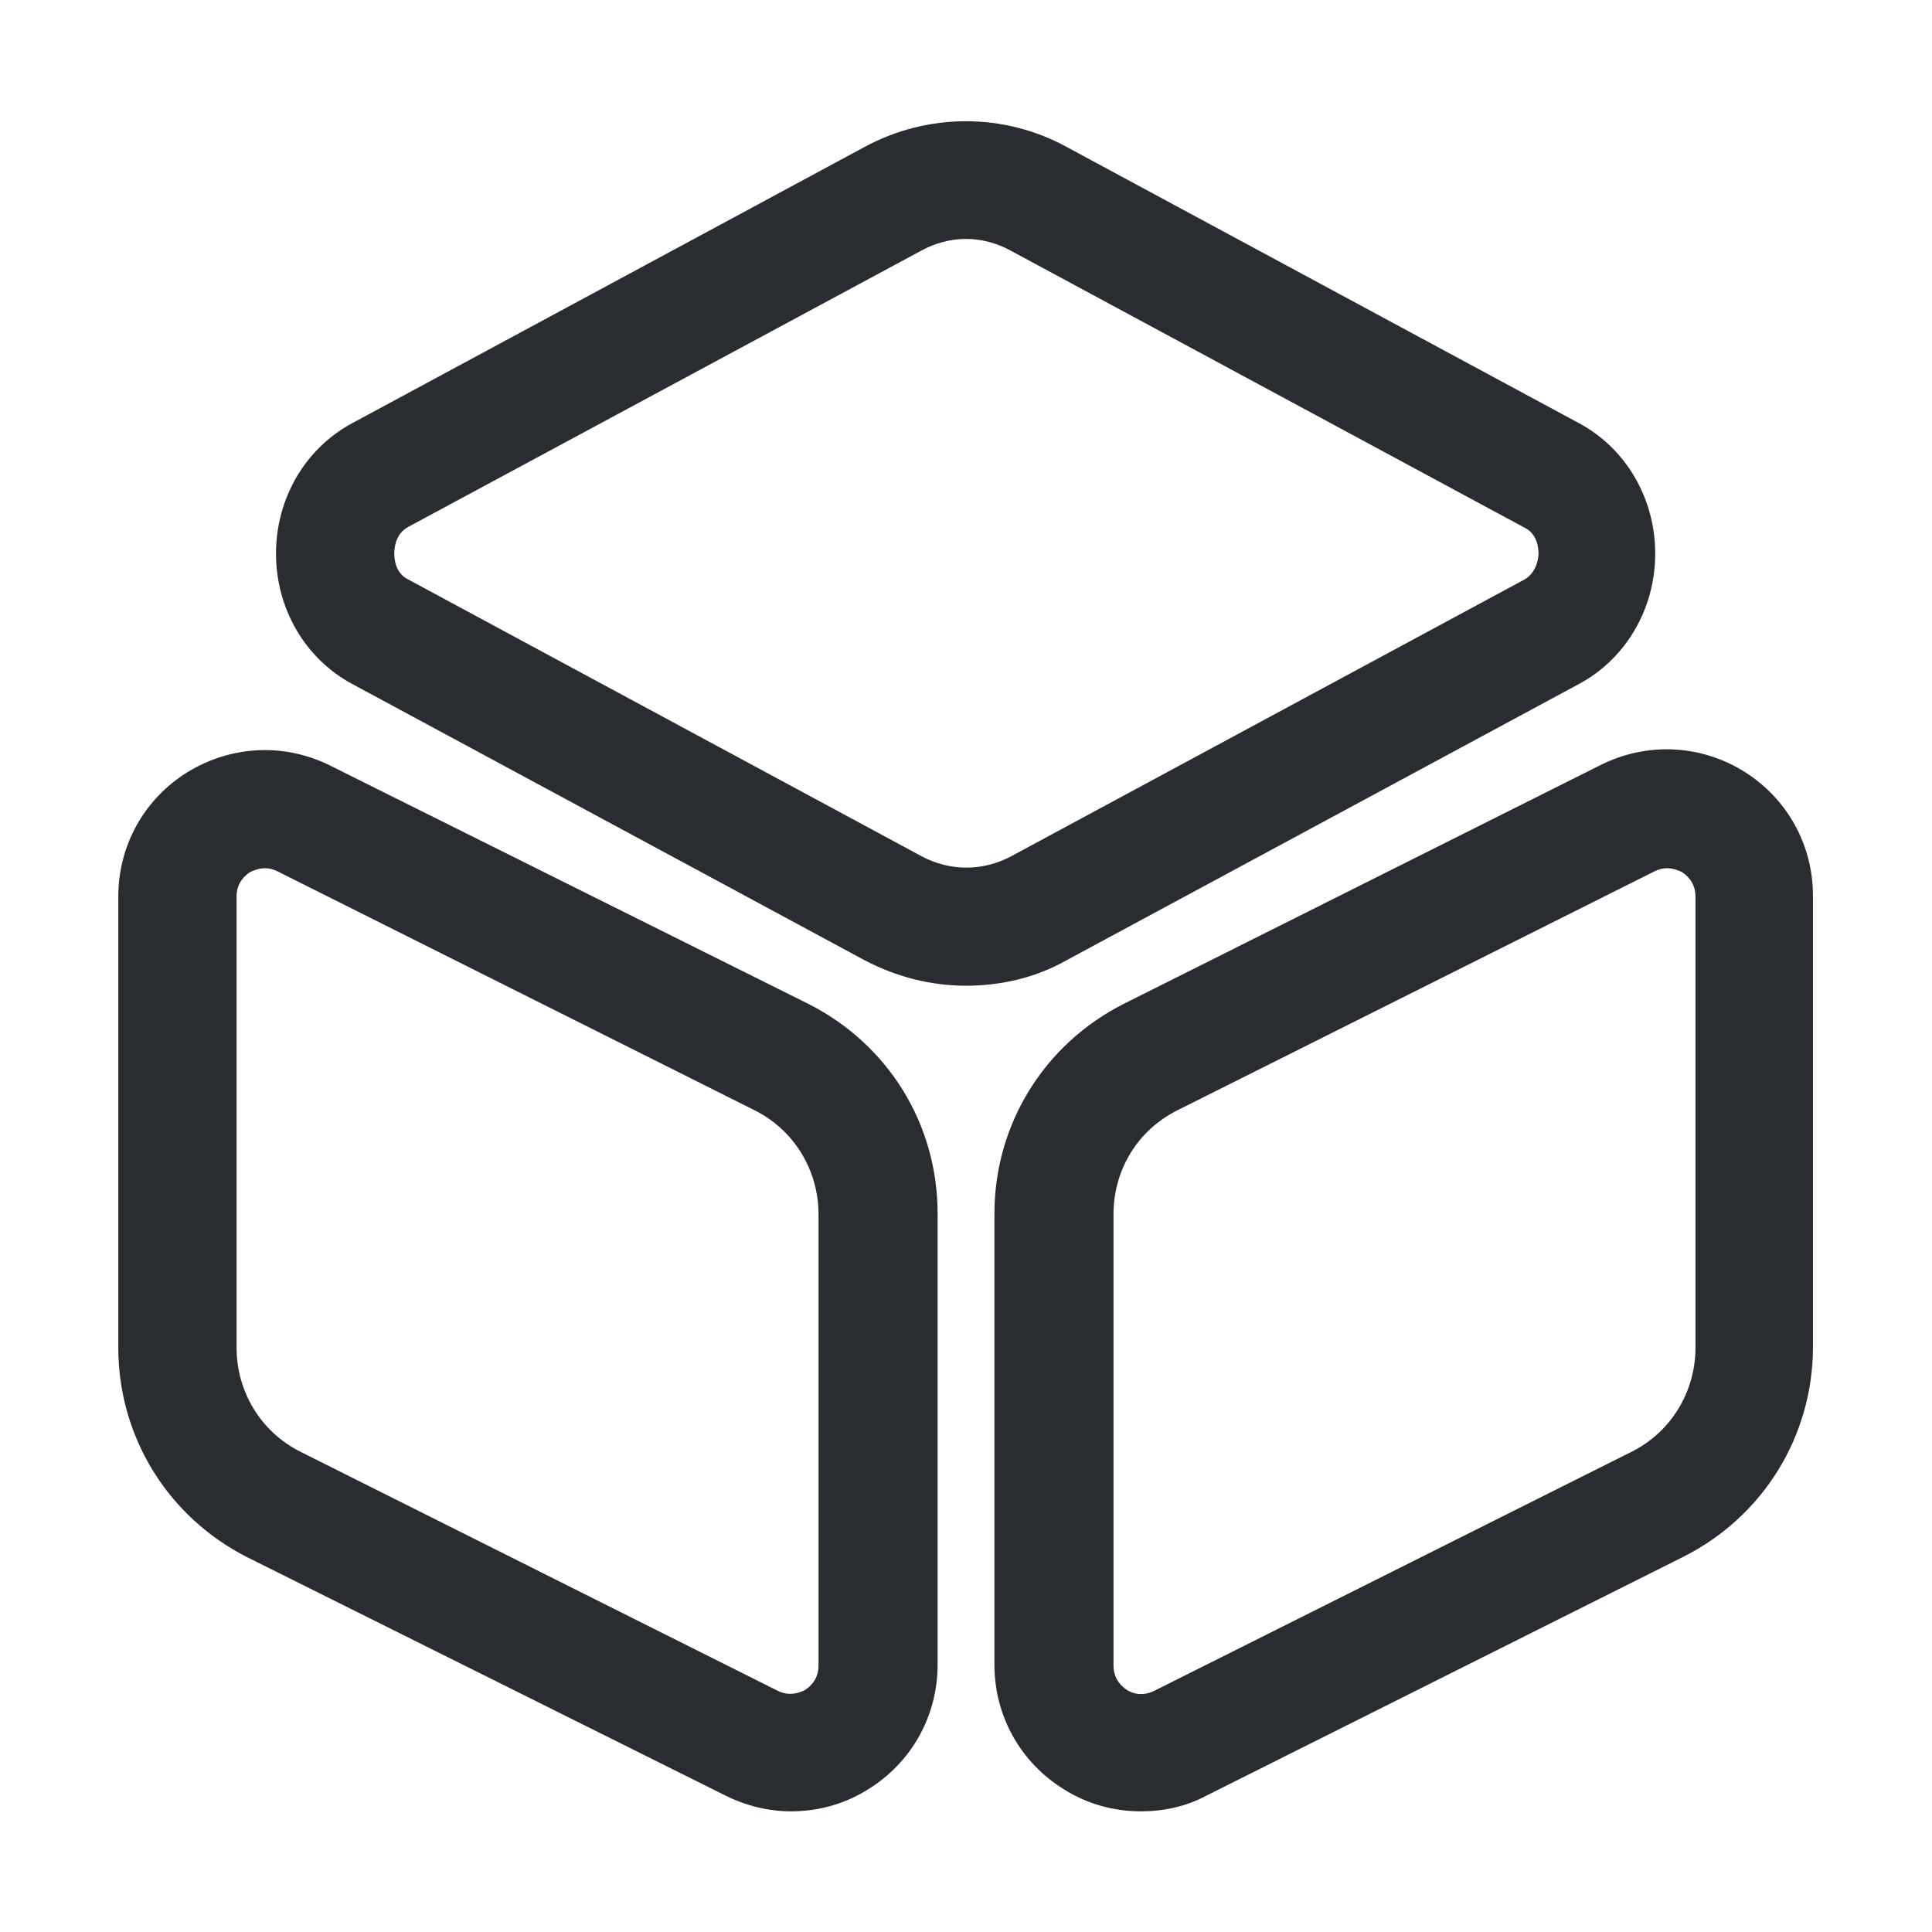
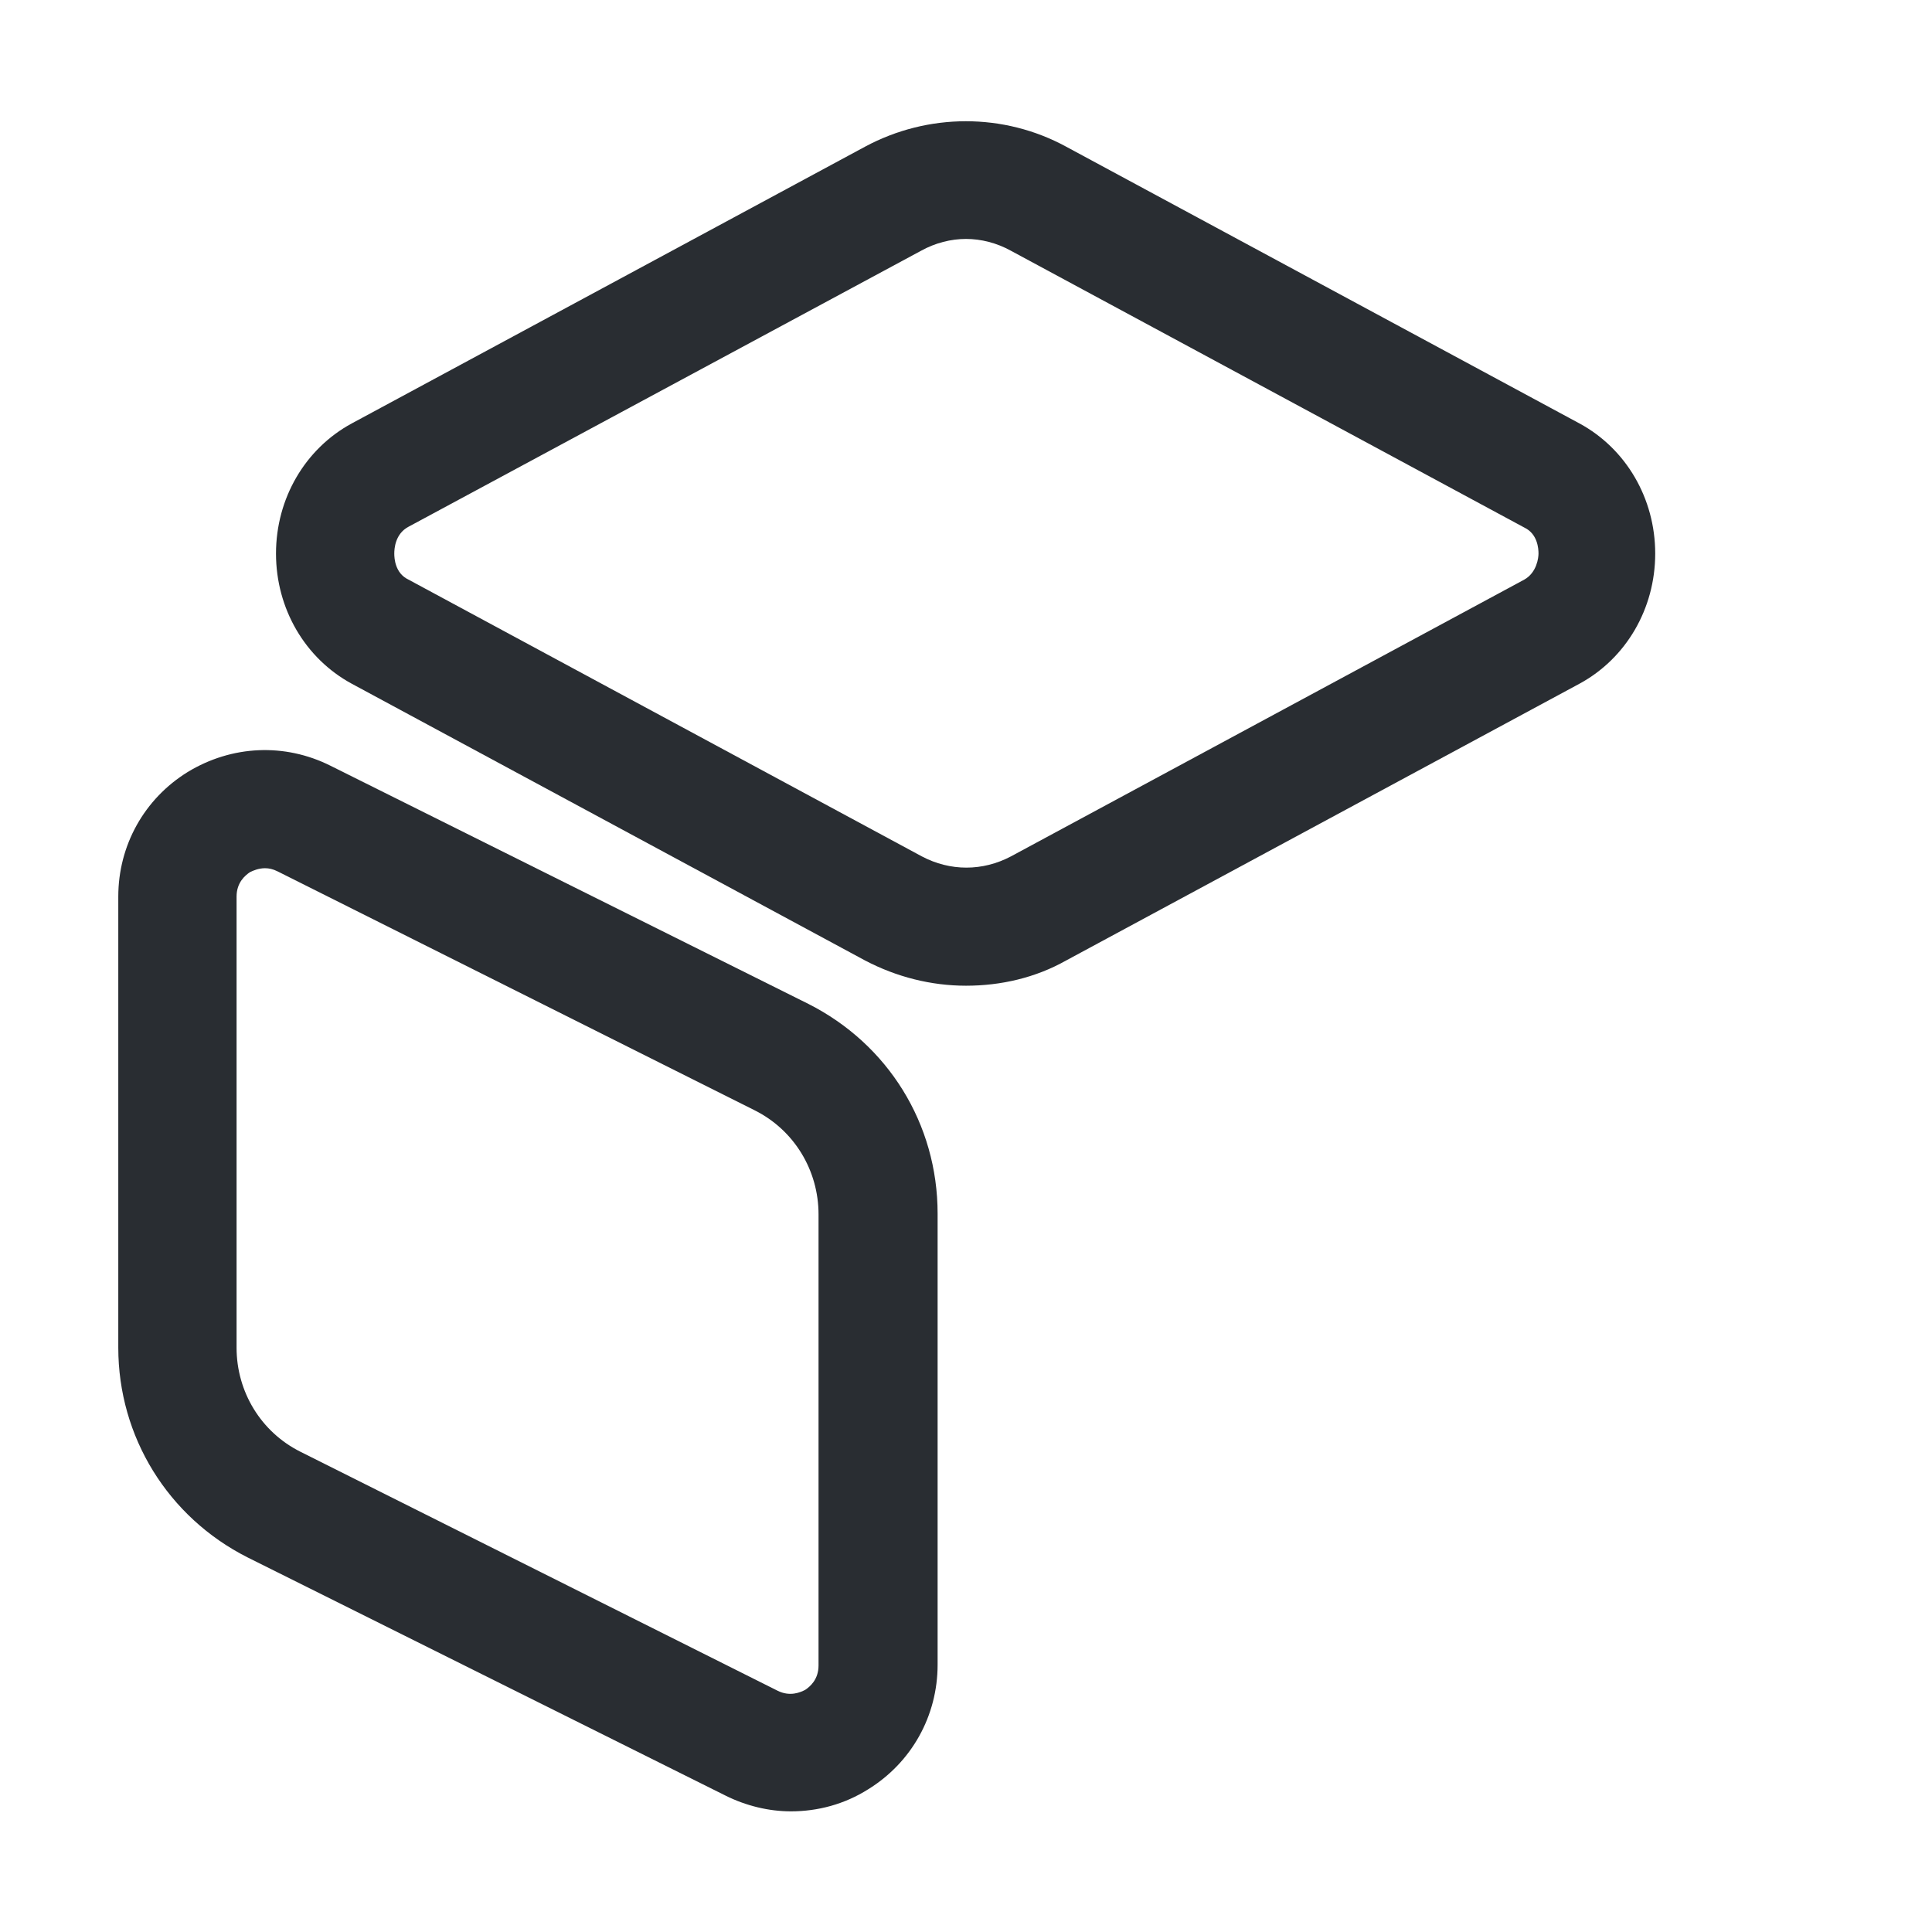
<svg xmlns="http://www.w3.org/2000/svg" width="49" height="49" viewBox="0 0 49 49" fill="none">
  <path d="M24.5 25C23.62 25 22.74 24.78 21.94 24.36L8.92 17.34C7.74 16.7 7 15.44 7 14.04C7 12.64 7.74 11.38 8.92 10.74L21.94 3.72C23.54 2.86 25.46 2.86 27.04 3.72L40.06 10.74C41.24 11.38 41.98 12.64 41.98 14.04C41.98 15.44 41.24 16.7 40.06 17.34L27.04 24.36C26.26 24.8 25.38 25 24.5 25ZM24.5 6.06C24.12 6.06 23.72 6.16 23.36 6.36L10.36 13.36C10.02 13.54 10 13.92 10 14.04C10 14.16 10.02 14.54 10.36 14.7L23.38 21.72C24.1 22.1 24.92 22.1 25.64 21.72L38.66 14.7C38.98 14.52 39.02 14.14 39.02 14.04C39.02 13.92 39 13.54 38.66 13.38L25.64 6.36C25.28 6.16 24.88 6.06 24.5 6.06Z" fill="#292D32" />
-   <path d="M20.06 45.94C19.5 45.94 18.92 45.8 18.4 45.54L6.28 39.5C4.26 38.48 3 36.44 3 34.18V22.74C3 21.44 3.66 20.26 4.76 19.58C5.88 18.9 7.22 18.84 8.38 19.42L20.5 25.46C22.52 26.48 23.78 28.5 23.78 30.78V42.22C23.78 43.52 23.12 44.7 22.02 45.38C21.42 45.76 20.74 45.94 20.06 45.94ZM6.72 22.02C6.56 22.02 6.42 22.08 6.34 22.12C6.22 22.2 6 22.38 6 22.74V34.18C6 35.3 6.62 36.32 7.62 36.82L19.72 42.88C20.04 43.04 20.3 42.92 20.42 42.86C20.54 42.78 20.76 42.6 20.76 42.24V30.8C20.76 29.68 20.14 28.66 19.14 28.16L7.04 22.1C6.92 22.04 6.82 22.02 6.72 22.02Z" fill="#292D32" />
-   <path d="M28.941 45.94C28.261 45.94 27.581 45.76 26.981 45.38C25.881 44.7 25.221 43.52 25.221 42.22V30.78C25.221 28.52 26.481 26.48 28.501 25.46L40.601 19.4C41.761 18.82 43.121 18.88 44.221 19.56C45.321 20.24 45.981 21.42 45.981 22.72V34.16C45.981 36.42 44.721 38.46 42.701 39.48L30.601 45.54C30.081 45.82 29.501 45.94 28.941 45.94ZM42.281 22.02C42.181 22.02 42.081 22.04 41.961 22.1L29.861 28.16C28.861 28.66 28.241 29.66 28.241 30.8V42.24C28.241 42.6 28.461 42.78 28.581 42.86C28.701 42.94 28.961 43.04 29.281 42.88L41.381 36.82C42.381 36.32 43.001 35.3 43.001 34.18V22.74C43.001 22.38 42.781 22.2 42.661 22.12C42.581 22.08 42.441 22.02 42.281 22.02Z" fill="#292D32" />
+   <path d="M20.06 45.94C19.5 45.94 18.92 45.8 18.4 45.54L6.28 39.5C4.26 38.48 3 36.44 3 34.18V22.74C3 21.44 3.66 20.26 4.76 19.58C5.88 18.9 7.22 18.84 8.38 19.42L20.5 25.46C22.52 26.48 23.78 28.5 23.78 30.78V42.22C23.78 43.52 23.12 44.7 22.02 45.38C21.42 45.76 20.74 45.94 20.06 45.94ZM6.72 22.02C6.56 22.02 6.42 22.08 6.34 22.12C6.22 22.2 6 22.38 6 22.74V34.18C6 35.3 6.62 36.32 7.62 36.82L19.72 42.88C20.04 43.04 20.3 42.92 20.42 42.86C20.54 42.78 20.76 42.6 20.76 42.24V30.8C20.76 29.68 20.14 28.66 19.14 28.16L7.04 22.1C6.92 22.04 6.82 22.02 6.72 22.02" fill="#292D32" />
</svg>